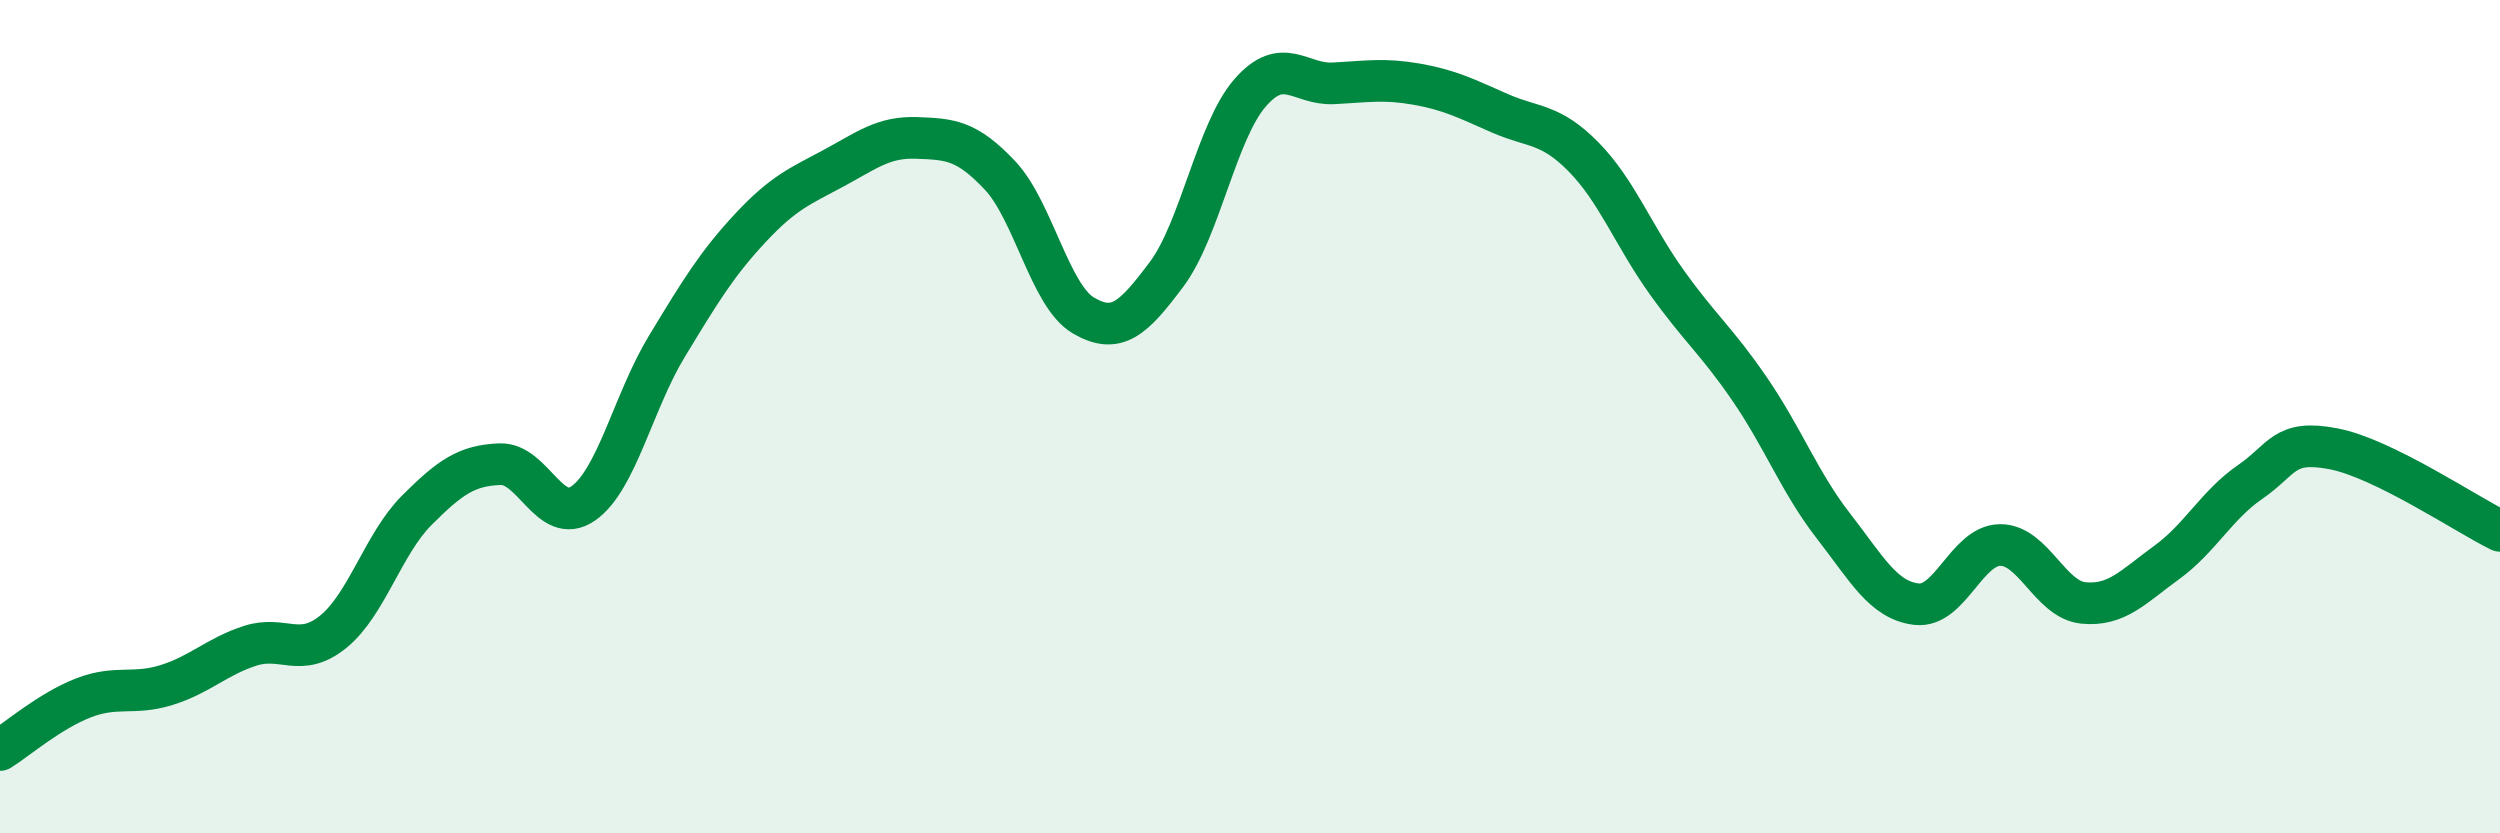
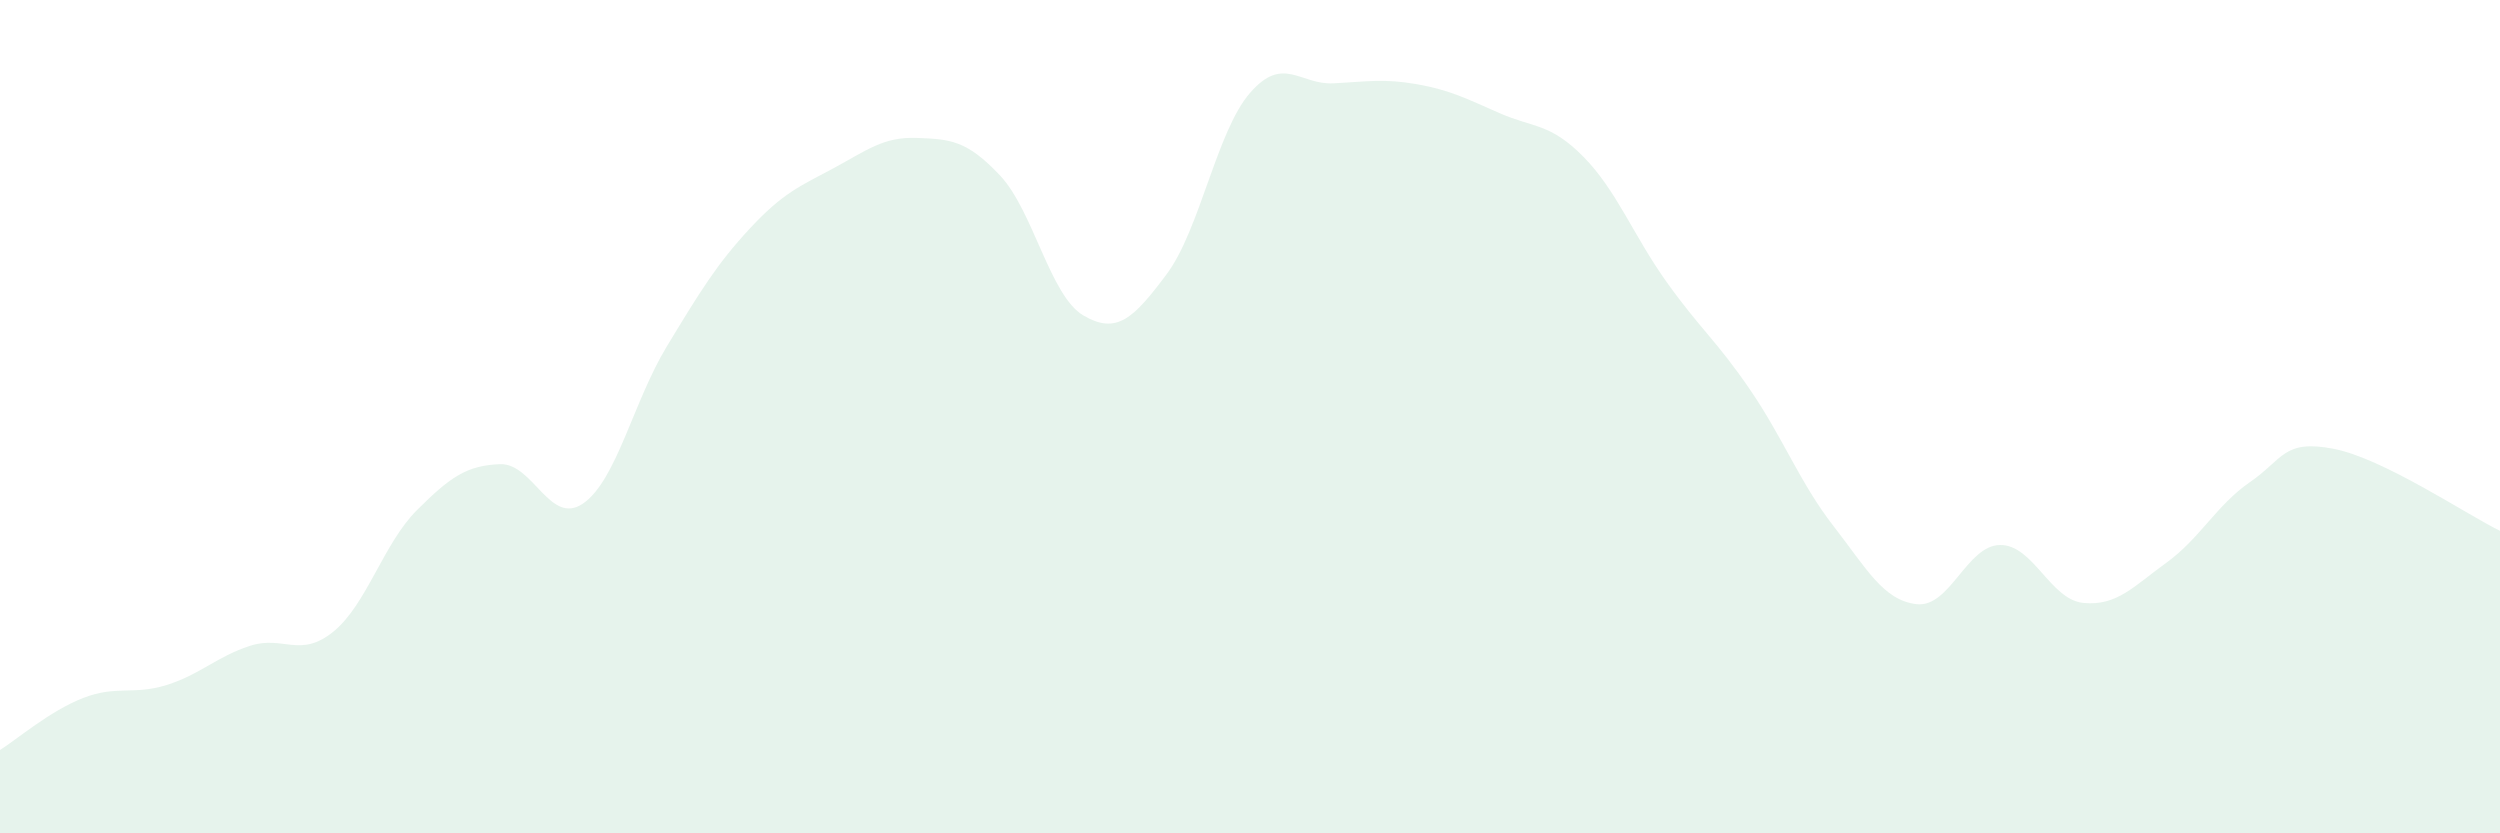
<svg xmlns="http://www.w3.org/2000/svg" width="60" height="20" viewBox="0 0 60 20">
  <path d="M 0,18 C 0.4,17.75 1.2,17.06 2,16.75 C 2.8,16.44 3.2,16.69 4,16.44 C 4.8,16.19 5.2,15.76 6,15.5 C 6.8,15.24 7.2,15.81 8,15.16 C 8.8,14.51 9.2,13.05 10,12.25 C 10.8,11.45 11.2,11.17 12,11.14 C 12.8,11.11 13.2,12.64 14,12.08 C 14.8,11.52 15.2,9.64 16,8.32 C 16.8,7 17.2,6.34 18,5.48 C 18.8,4.62 19.2,4.47 20,4.04 C 20.8,3.61 21.2,3.28 22,3.31 C 22.8,3.34 23.2,3.36 24,4.21 C 24.8,5.06 25.2,7.1 26,7.57 C 26.8,8.04 27.2,7.65 28,6.58 C 28.8,5.51 29.2,3.15 30,2.23 C 30.8,1.31 31.2,2.04 32,2 C 32.8,1.96 33.2,1.88 34,2.02 C 34.8,2.16 35.2,2.37 36,2.72 C 36.8,3.07 37.2,2.95 38,3.76 C 38.8,4.57 39.2,5.65 40,6.77 C 40.8,7.89 41.2,8.18 42,9.35 C 42.8,10.52 43.2,11.59 44,12.62 C 44.8,13.65 45.2,14.41 46,14.5 C 46.8,14.59 47.2,13.09 48,13.08 C 48.8,13.07 49.2,14.39 50,14.47 C 50.8,14.55 51.2,14.08 52,13.5 C 52.8,12.92 53.2,12.12 54,11.57 C 54.8,11.02 54.8,10.54 56,10.77 C 57.2,11 59.2,12.35 60,12.74L60 20L0 20Z" fill="#008740" opacity="0.1" stroke-linecap="round" stroke-linejoin="round" />
-   <path d="M 0,18 C 0.4,17.75 1.2,17.06 2,16.75 C 2.8,16.44 3.2,16.69 4,16.44 C 4.8,16.19 5.2,15.76 6,15.5 C 6.8,15.24 7.2,15.81 8,15.16 C 8.8,14.51 9.2,13.05 10,12.25 C 10.8,11.45 11.2,11.17 12,11.14 C 12.8,11.11 13.2,12.64 14,12.08 C 14.8,11.52 15.2,9.64 16,8.32 C 16.8,7 17.2,6.34 18,5.48 C 18.8,4.62 19.2,4.47 20,4.04 C 20.8,3.61 21.2,3.28 22,3.31 C 22.8,3.34 23.2,3.36 24,4.21 C 24.8,5.06 25.2,7.1 26,7.57 C 26.8,8.04 27.2,7.65 28,6.58 C 28.8,5.51 29.2,3.15 30,2.23 C 30.8,1.31 31.2,2.04 32,2 C 32.8,1.96 33.2,1.88 34,2.02 C 34.8,2.16 35.2,2.37 36,2.72 C 36.8,3.07 37.2,2.95 38,3.76 C 38.8,4.57 39.2,5.65 40,6.77 C 40.8,7.89 41.2,8.18 42,9.35 C 42.8,10.52 43.2,11.59 44,12.62 C 44.8,13.65 45.2,14.41 46,14.5 C 46.8,14.59 47.2,13.09 48,13.08 C 48.8,13.07 49.2,14.39 50,14.47 C 50.8,14.55 51.2,14.08 52,13.5 C 52.8,12.92 53.2,12.12 54,11.57 C 54.8,11.02 54.8,10.54 56,10.77 C 57.2,11 59.2,12.35 60,12.74" stroke="#008740" stroke-width="1" fill="none" stroke-linecap="round" stroke-linejoin="round" />
</svg>